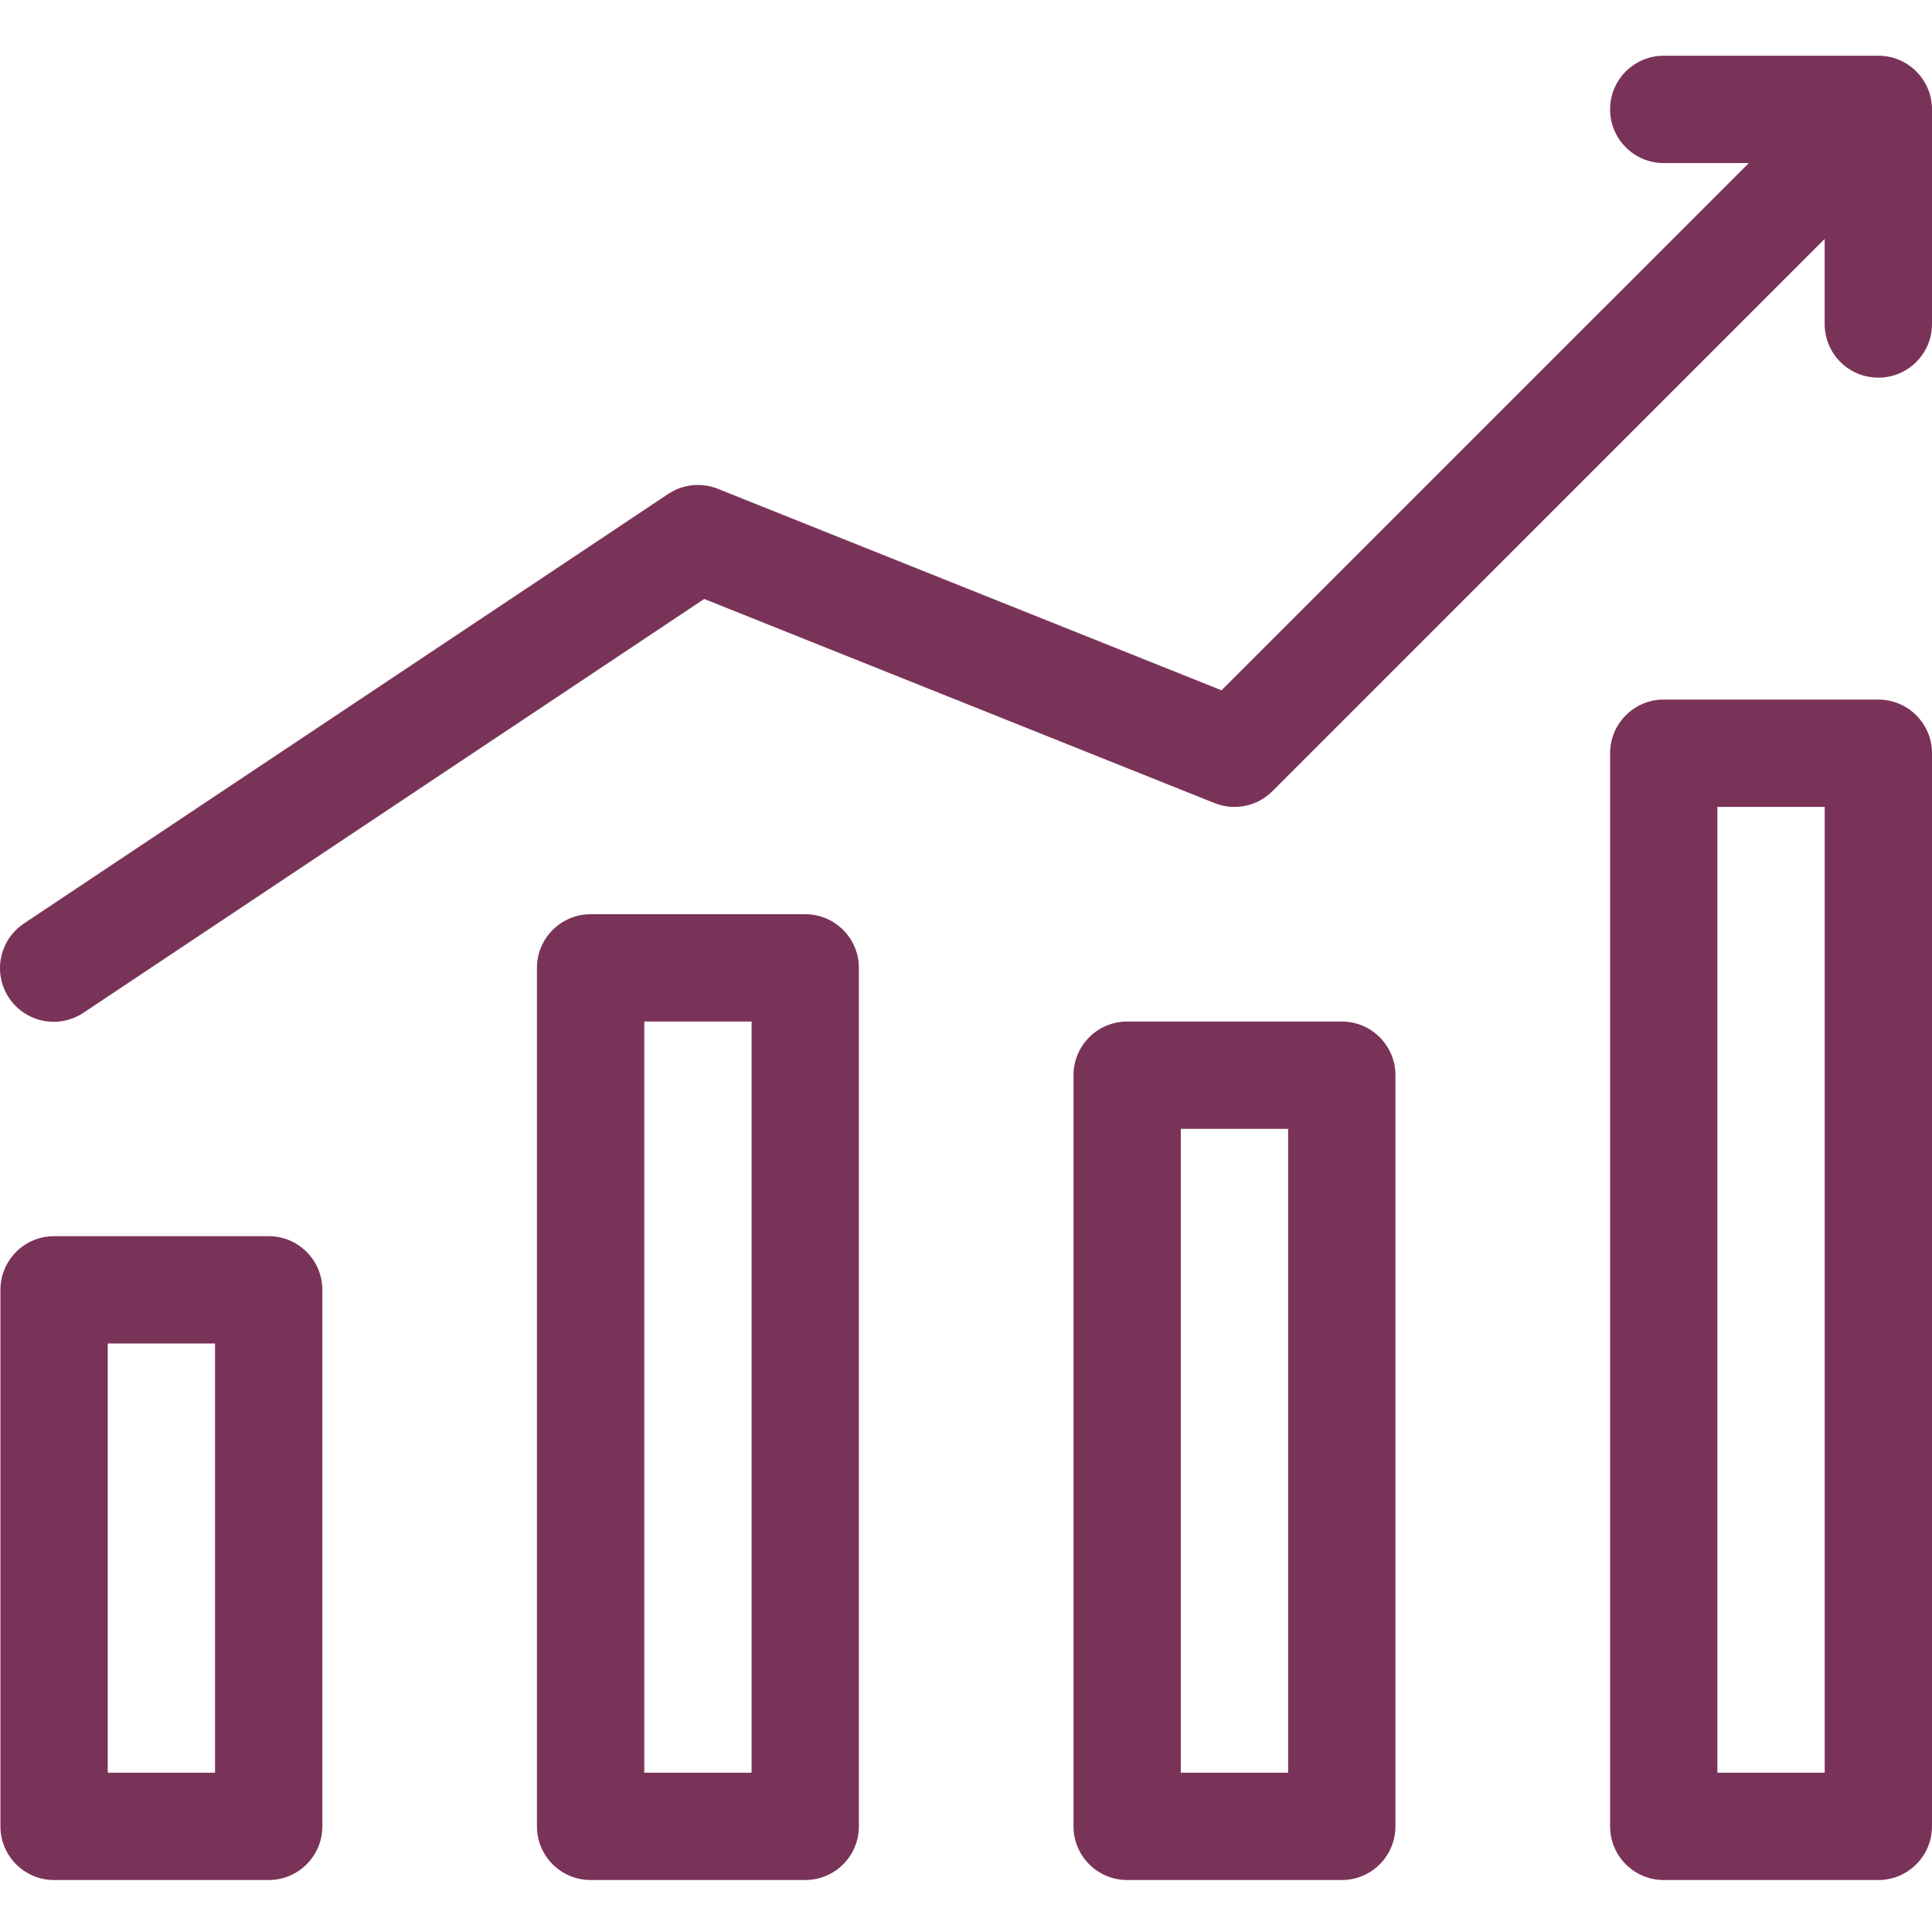
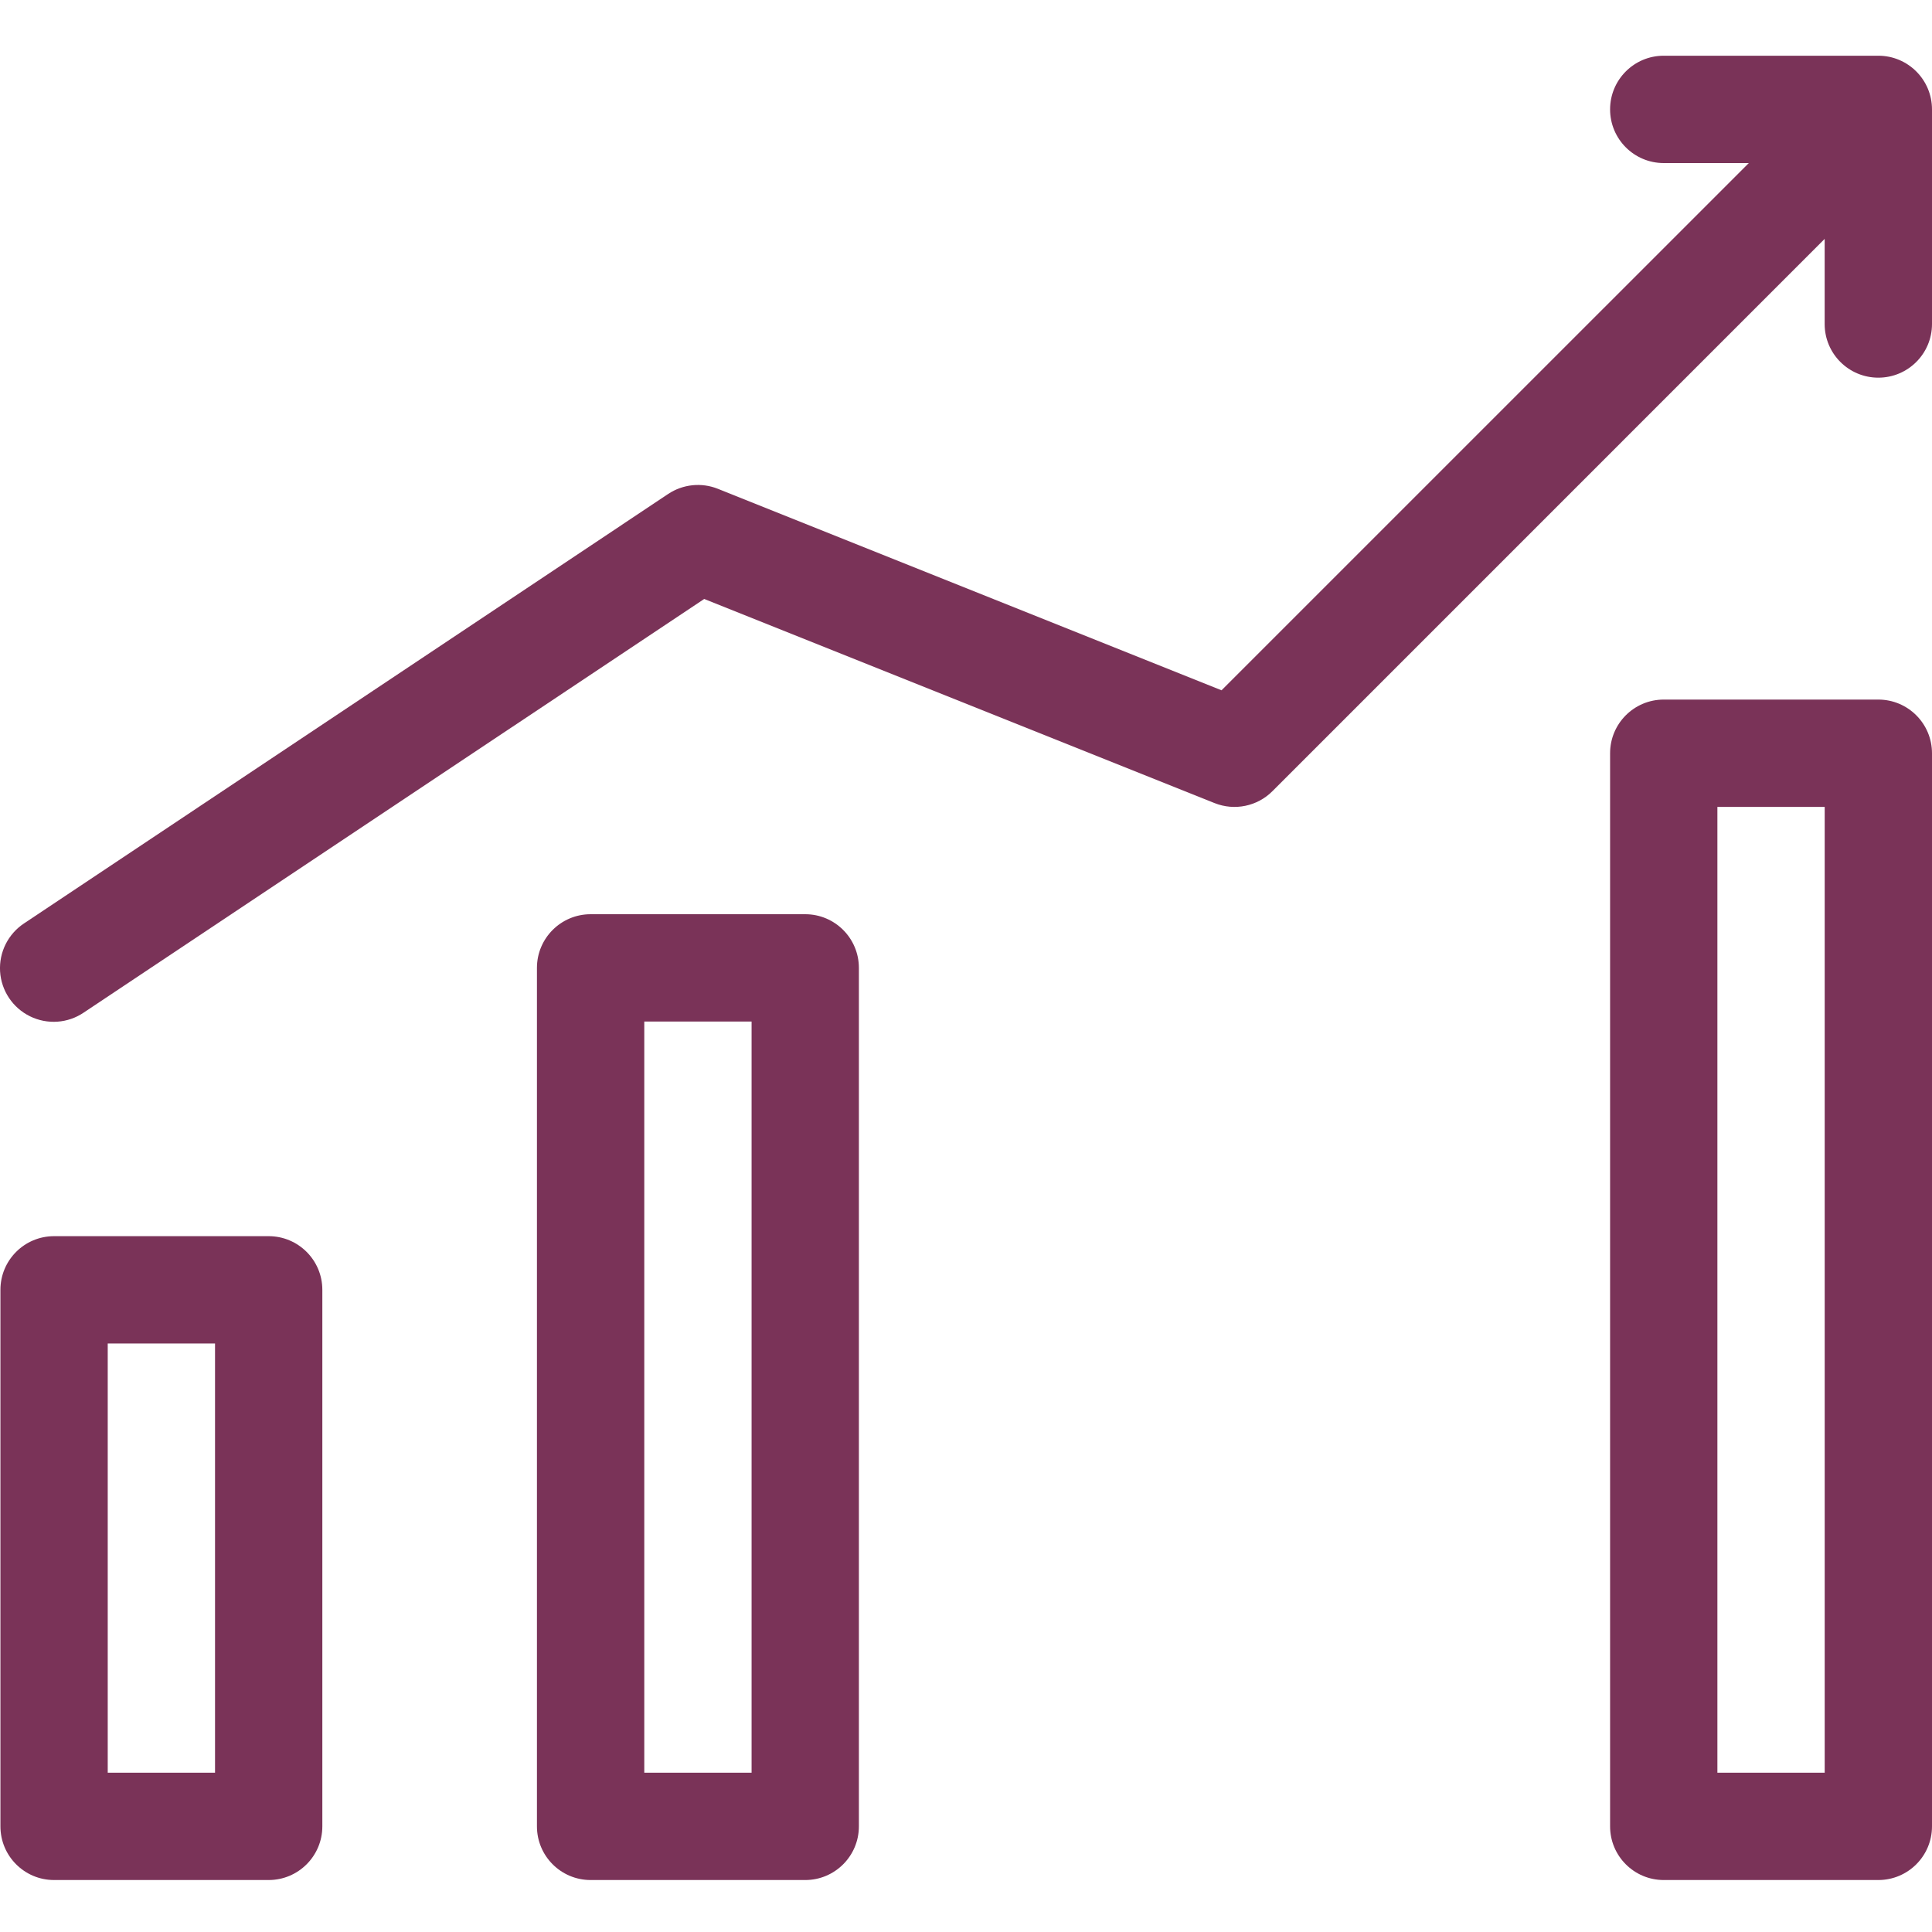
<svg xmlns="http://www.w3.org/2000/svg" width="50" height="50" viewBox="0 0 50 50" fill="none">
  <g clip-path="url(#clip0_102_3937)">
    <path d="M48.611 1.442H43.057C42.29 1.442 41.669 2.064 41.669 2.831C41.669 3.598 42.29 4.22 43.057 4.22H45.259L31.613 17.865L18.578 12.65C18.153 12.48 17.672 12.531 17.292 12.784L0.629 23.893C0.211 24.167 -0.028 24.642 0.002 25.141C0.033 25.639 0.329 26.083 0.777 26.302C1.225 26.522 1.757 26.485 2.169 26.204L18.225 15.501L31.433 20.784C31.949 20.99 32.538 20.869 32.93 20.476L47.222 6.183V8.386C47.222 9.153 47.844 9.774 48.611 9.774C49.378 9.774 50 9.153 50 8.386V2.831C50 2.064 49.378 1.442 48.611 1.442Z" fill="#7A3358" />
    <path d="M6.953 31.992H1.399C0.632 31.992 0.011 32.614 0.011 33.38V47.266C0.011 48.033 0.632 48.655 1.399 48.655H6.953C7.72 48.655 8.342 48.033 8.342 47.266V33.38C8.342 32.614 7.72 31.992 6.953 31.992ZM5.565 45.878H2.788V34.769H5.565V45.878Z" fill="#7A3358" />
    <path d="M20.84 23.66H15.285C14.518 23.66 13.896 24.282 13.896 25.049V47.266C13.896 48.033 14.518 48.655 15.285 48.655H20.84C21.606 48.655 22.228 48.033 22.228 47.266V25.049C22.228 24.282 21.606 23.66 20.84 23.66ZM19.451 45.878H16.674V26.437H19.451V45.878Z" fill="#7A3358" />
-     <path d="M34.725 26.437H29.171C28.404 26.437 27.782 27.059 27.782 27.826V47.266C27.782 48.033 28.404 48.655 29.171 48.655H34.725C35.492 48.655 36.114 48.033 36.114 47.266V27.826C36.114 27.059 35.492 26.437 34.725 26.437ZM33.337 45.878H30.559V29.215H33.337V45.878Z" fill="#7A3358" />
    <path d="M48.611 18.105H43.057C42.29 18.105 41.669 18.727 41.669 19.494V47.266C41.669 48.033 42.29 48.655 43.057 48.655H48.611C49.378 48.655 50 48.033 50 47.266V19.494C50 18.727 49.378 18.105 48.611 18.105ZM47.223 45.878H44.446V20.883H47.223V45.878Z" fill="#7A3358" />
  </g>
  <defs>
    <clipPath id="clip0_102_3937">
      <rect width="50" height="50" fill="white" />
    </clipPath>
  </defs>
</svg>